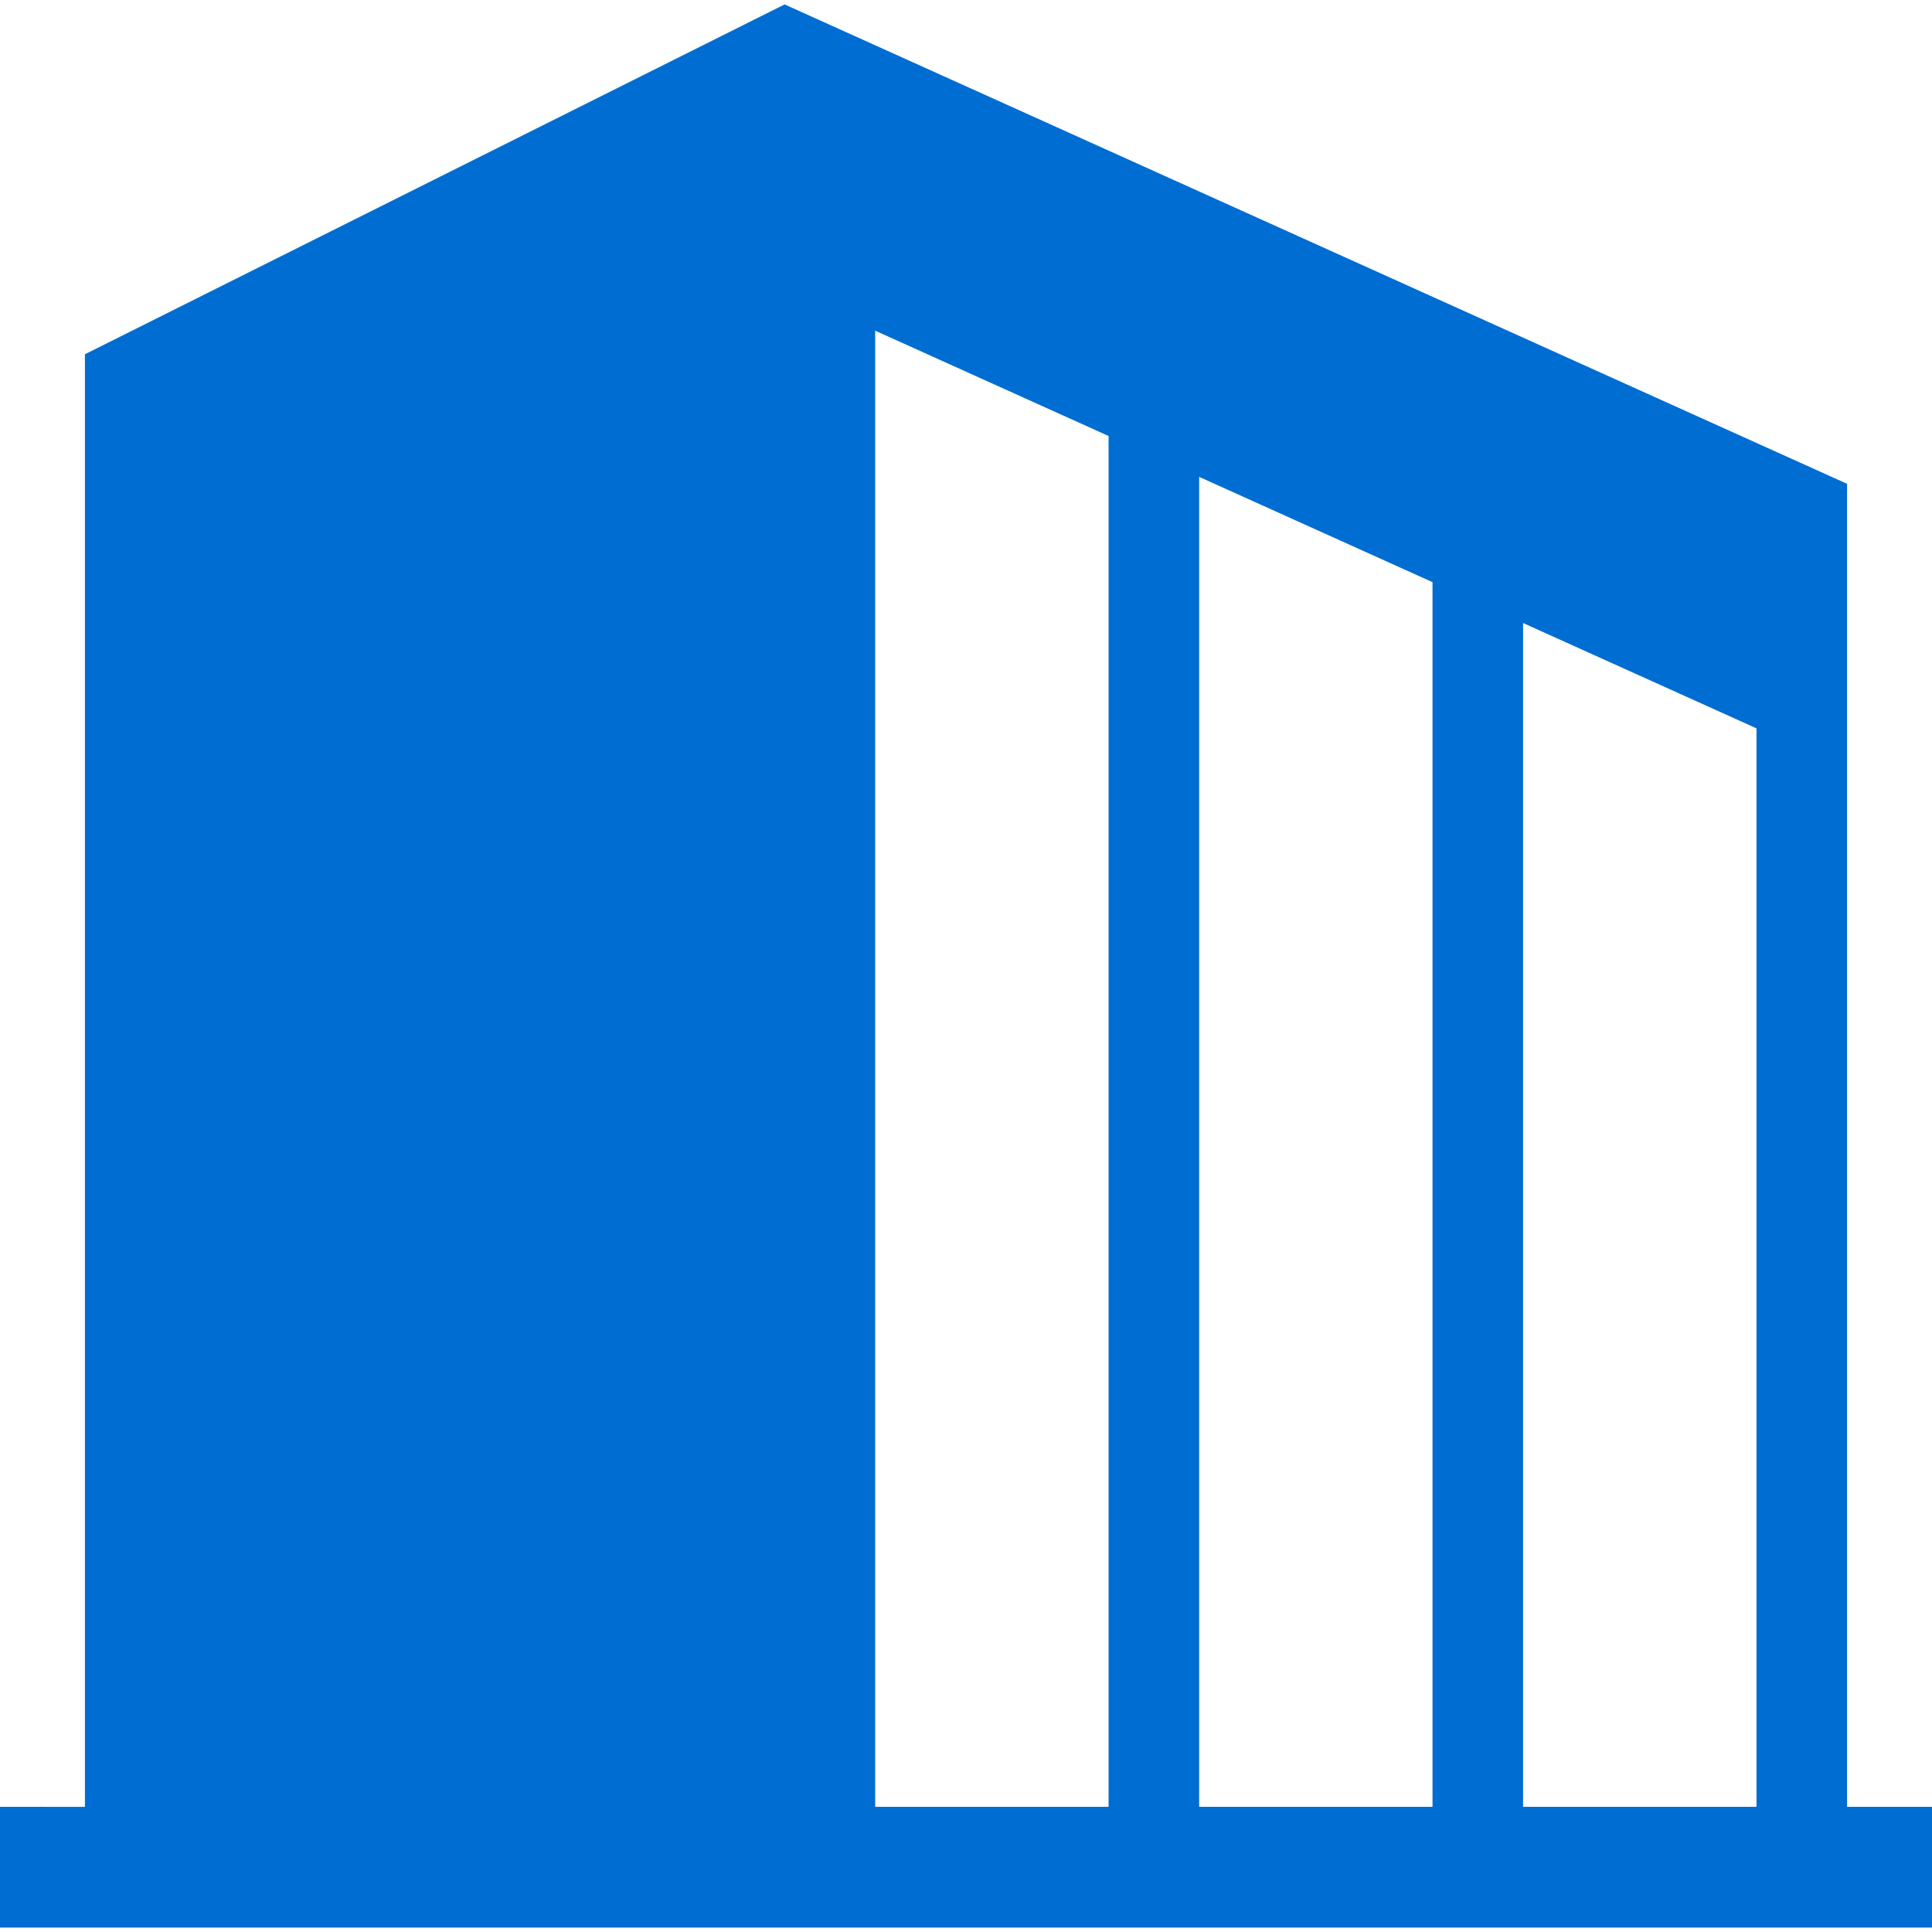
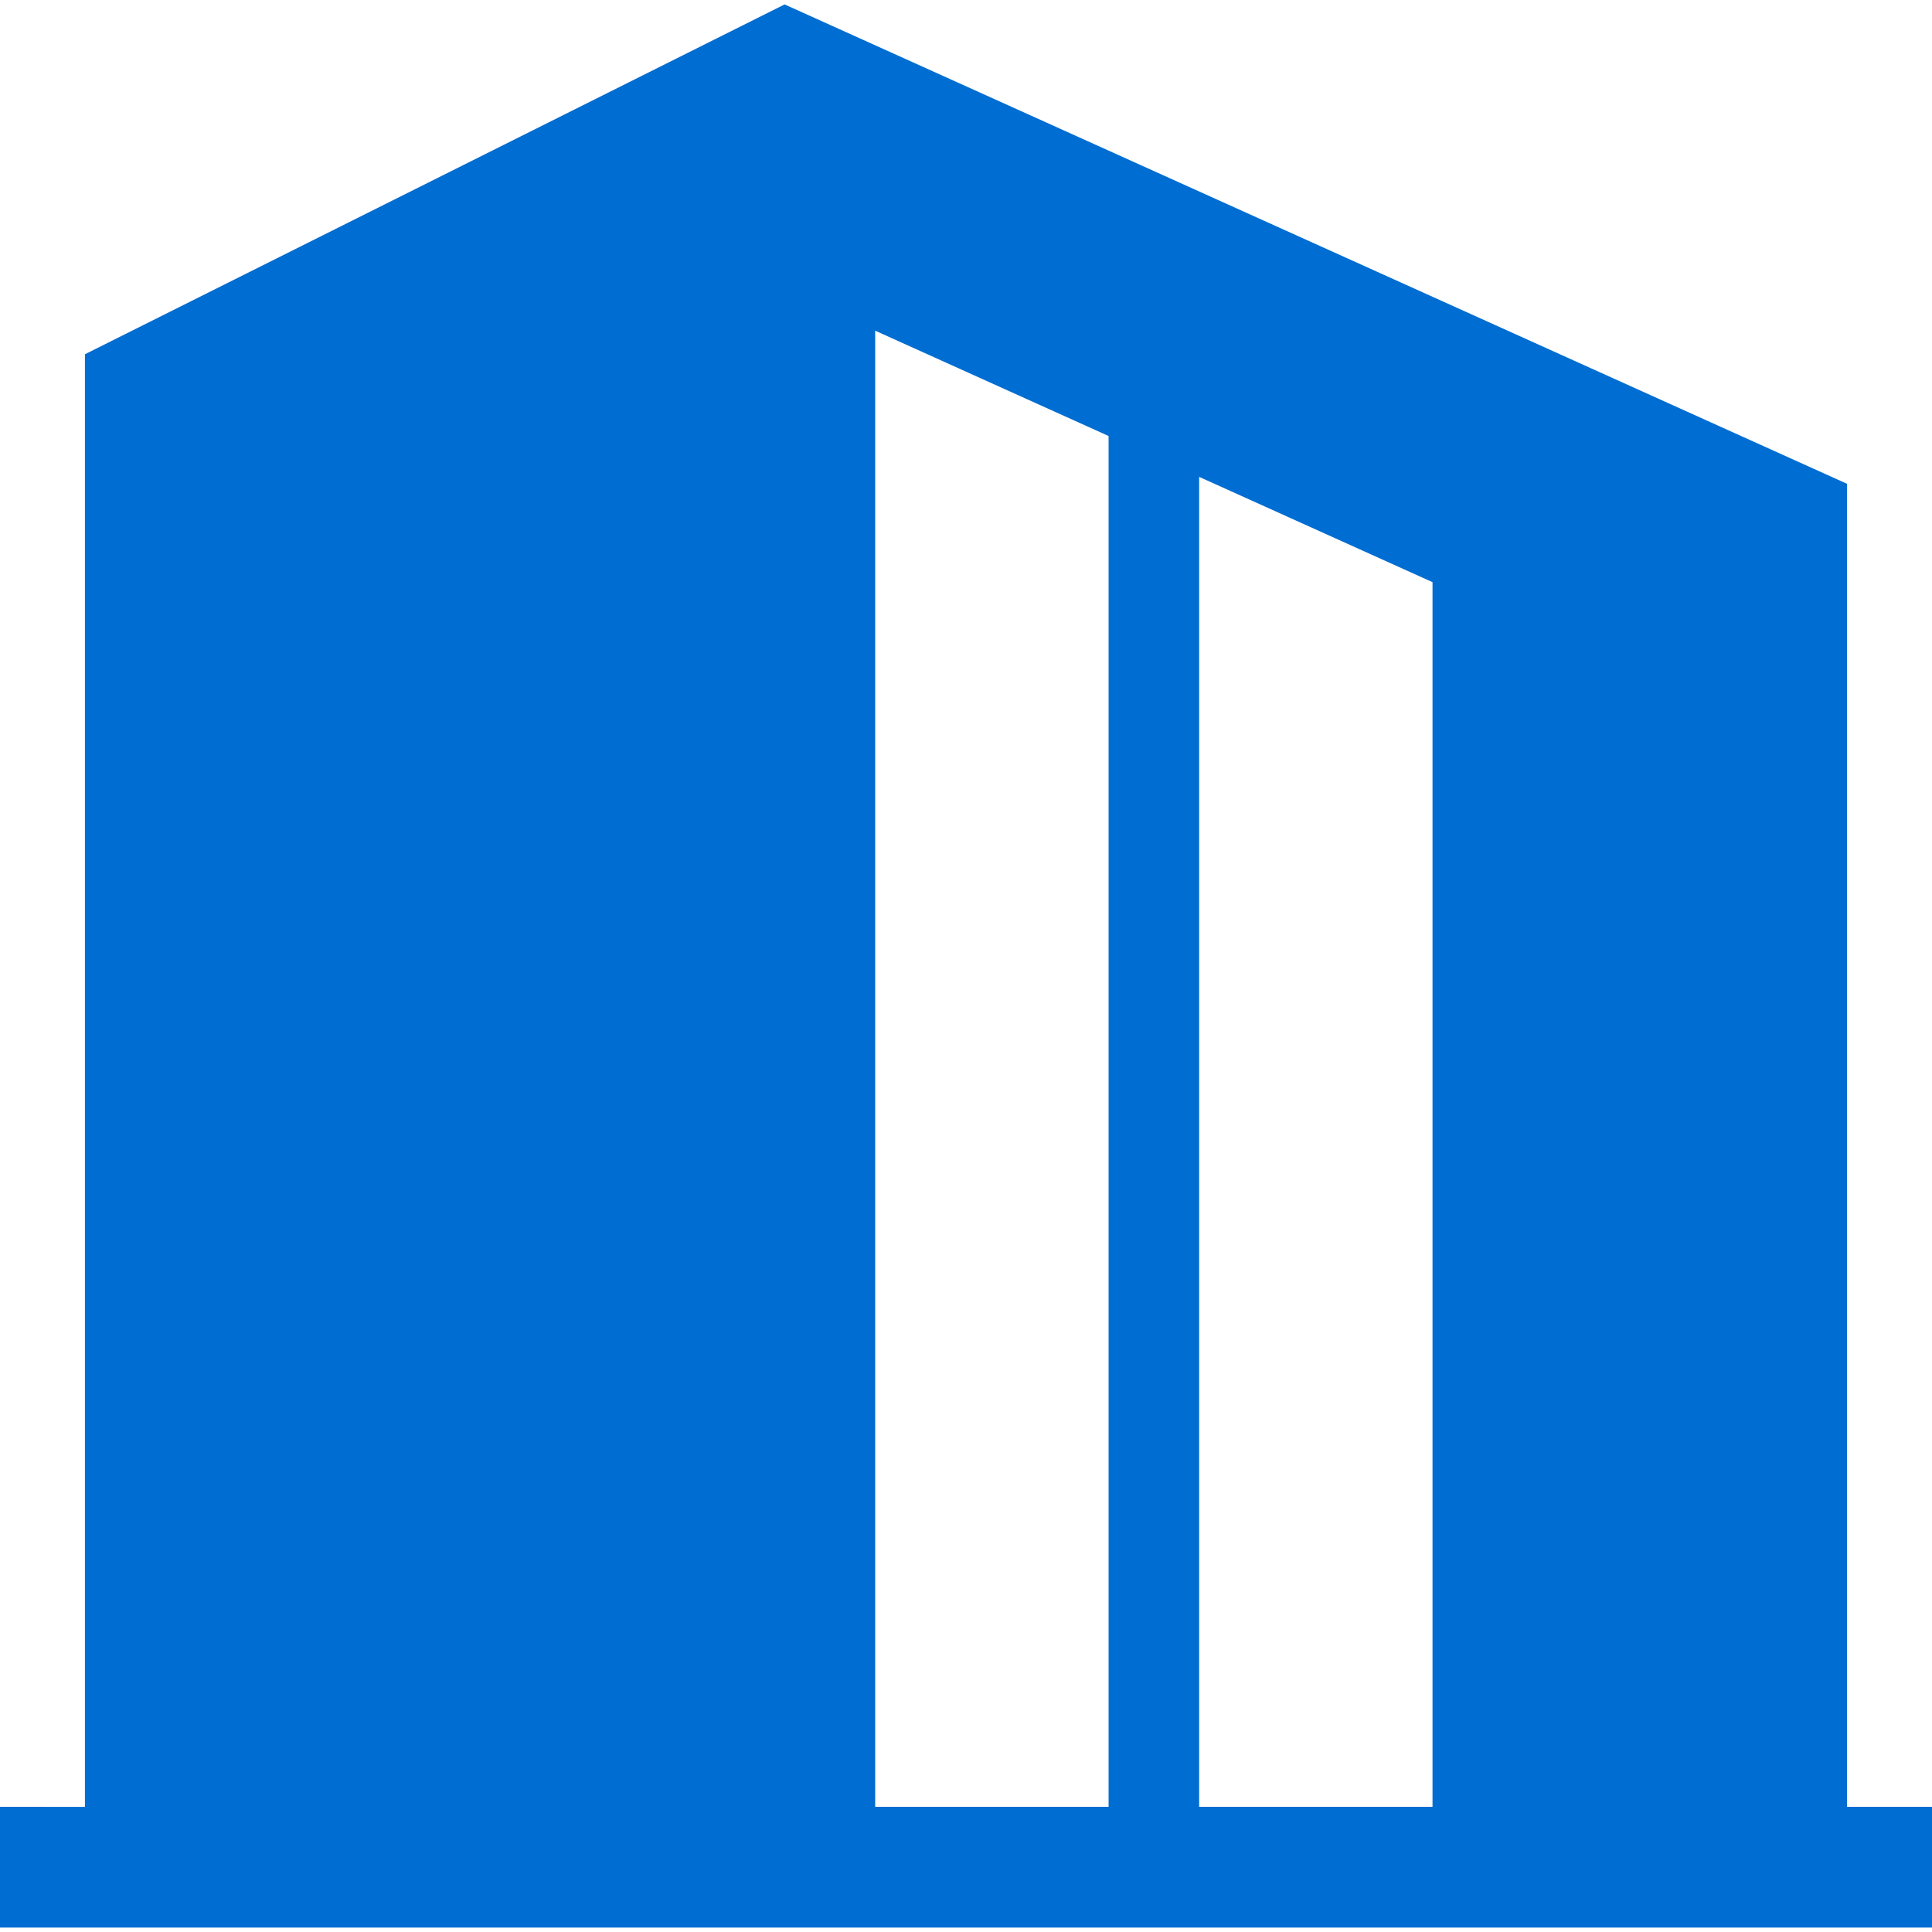
<svg xmlns="http://www.w3.org/2000/svg" version="1.1" id="_x32_" x="0px" y="0px" viewBox="0 0 512 512" style="width: 256px; height: 256px; opacity: 1;" xml:space="preserve">
  <style type="text/css">
	.st0{fill:#4B4B4B;}
</style>
  <g>
-     <path class="st0" d="M489.492,478.828v-350.61L207.93,1.172L22.507,93.883v384.946H0v32h512v-32H489.492z M293.789,478.828H231.93   V87.632l61.859,27.914V478.828z M379.633,478.828h-61.844V126.375l61.844,27.906V478.828z M465.492,478.828h-61.859V165.109   l61.859,27.914V478.828z" style="fill: rgb(0, 109, 210);" />
+     <path class="st0" d="M489.492,478.828v-350.61L207.93,1.172L22.507,93.883v384.946H0v32h512v-32H489.492z M293.789,478.828H231.93   V87.632l61.859,27.914V478.828z M379.633,478.828h-61.844V126.375l61.844,27.906V478.828z M465.492,478.828h-61.859V165.109   V478.828z" style="fill: rgb(0, 109, 210);" />
  </g>
</svg>